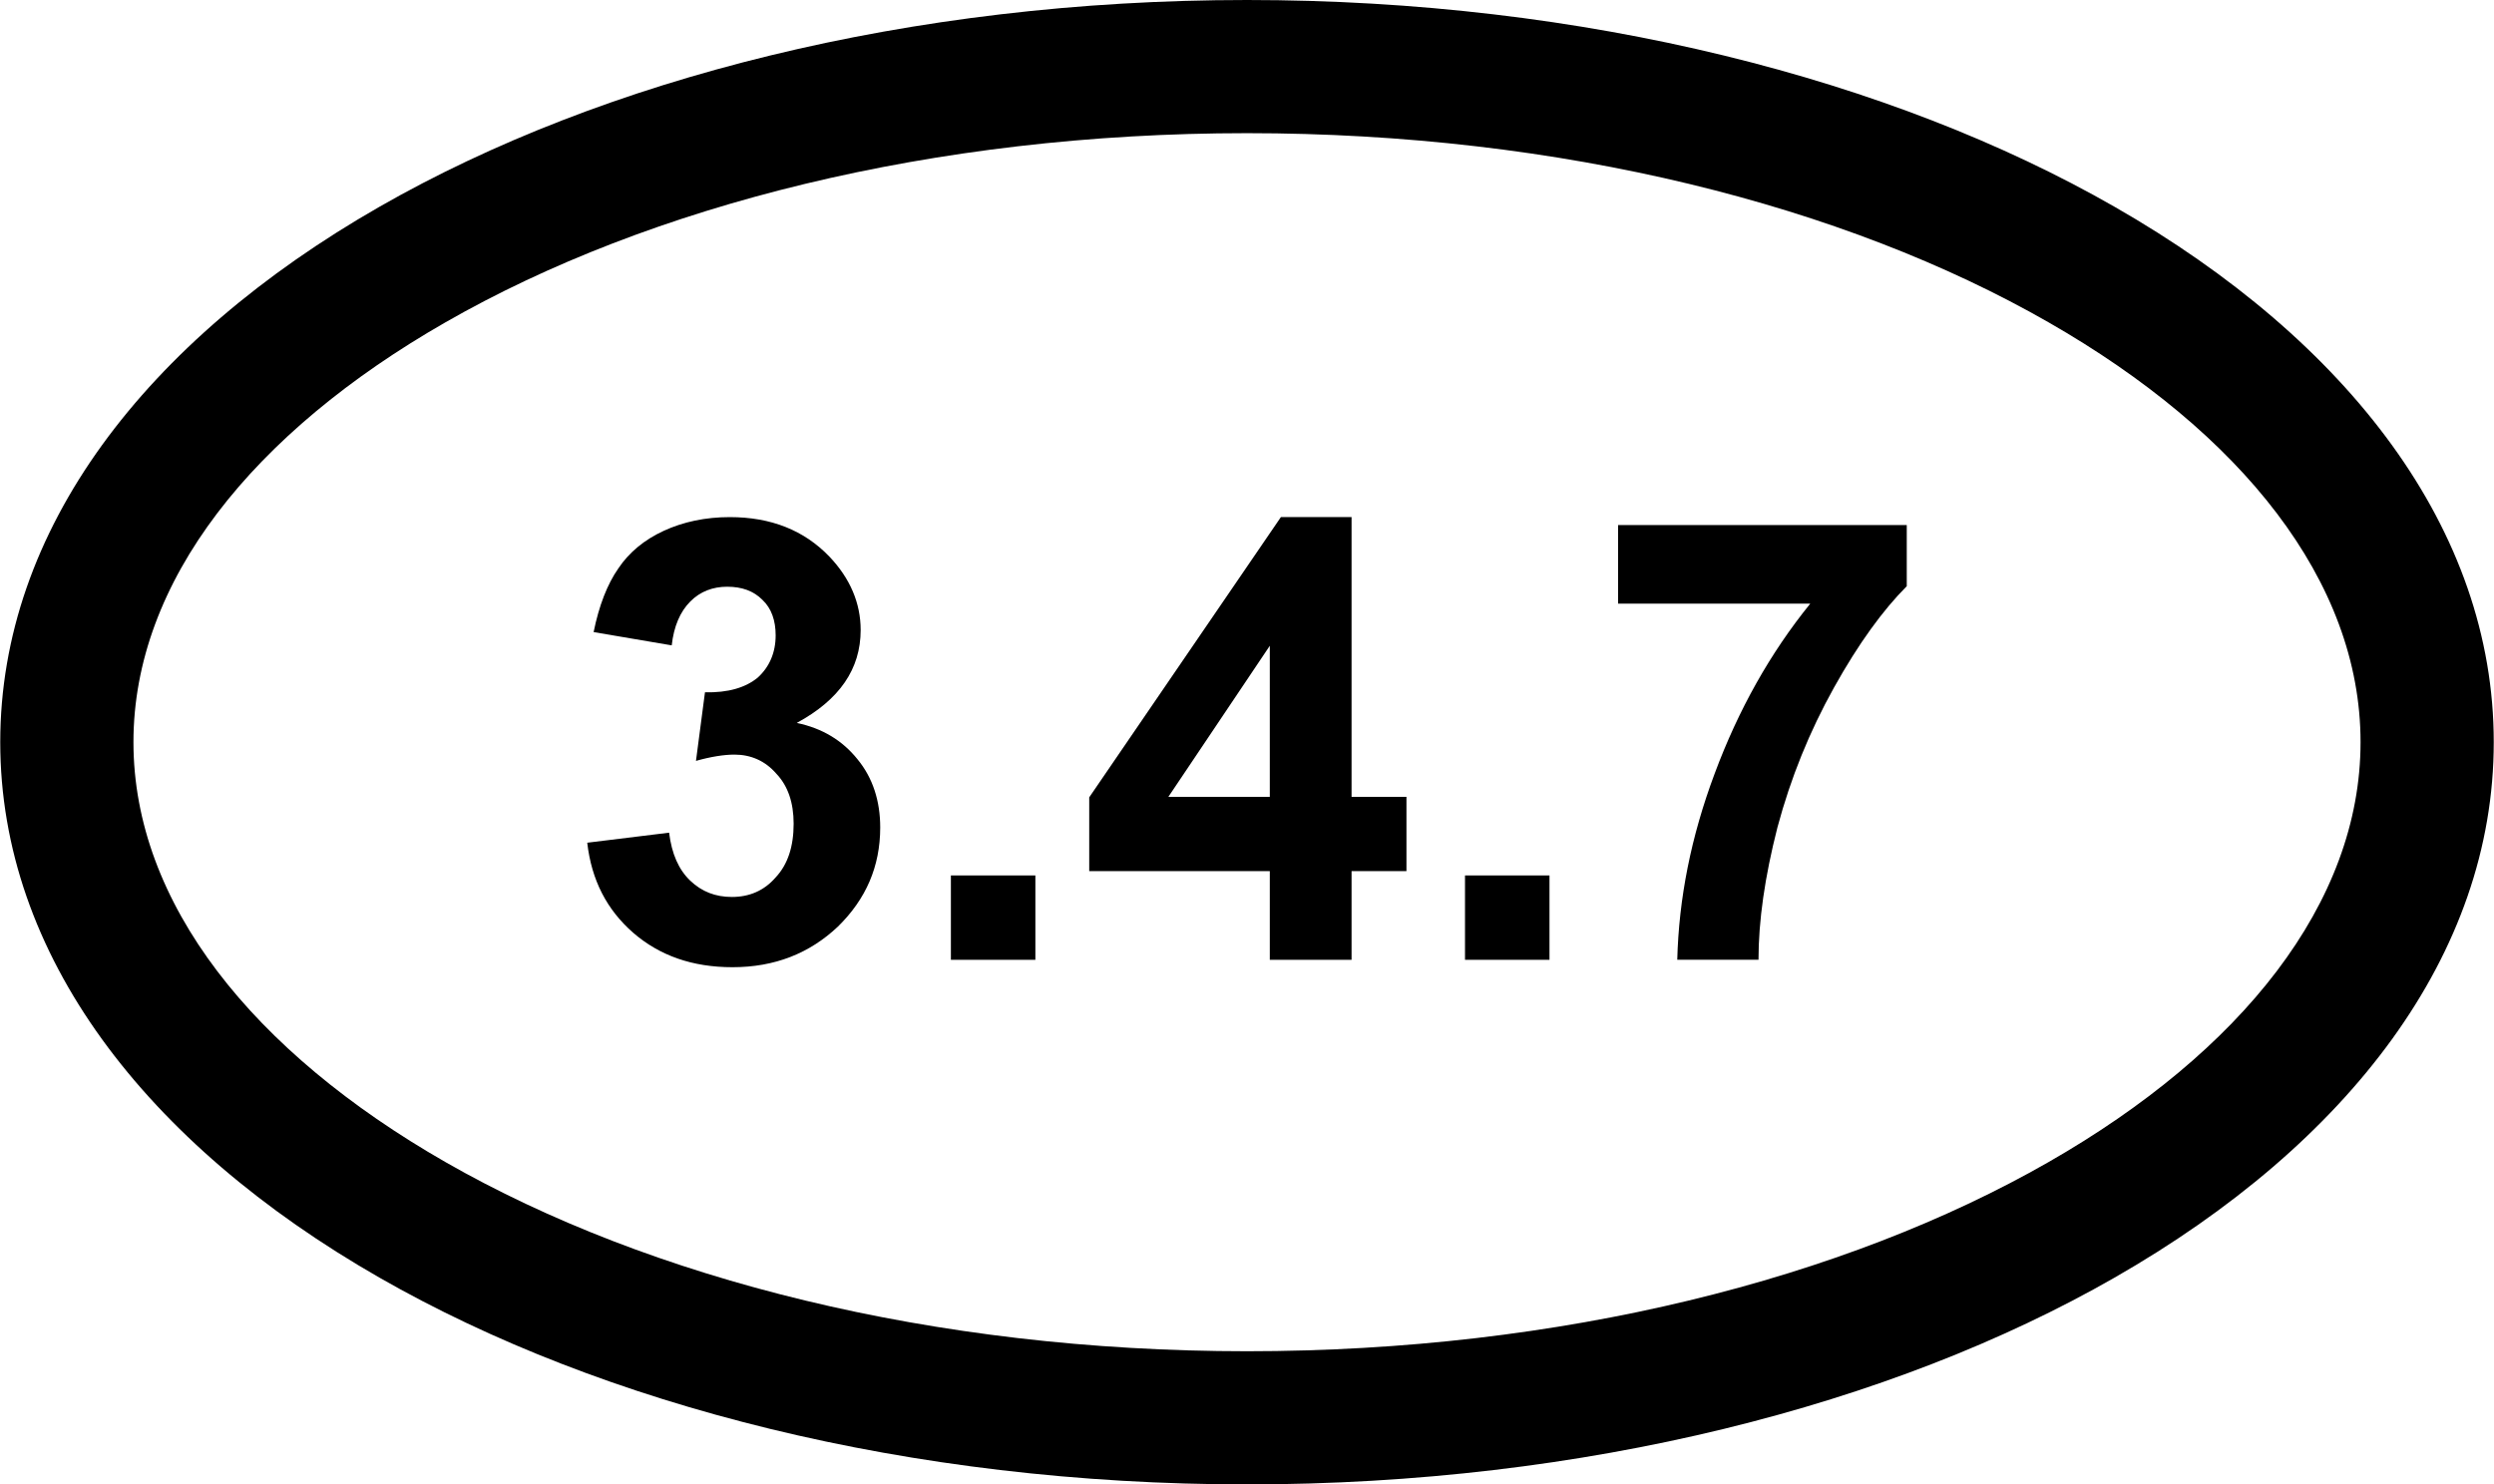
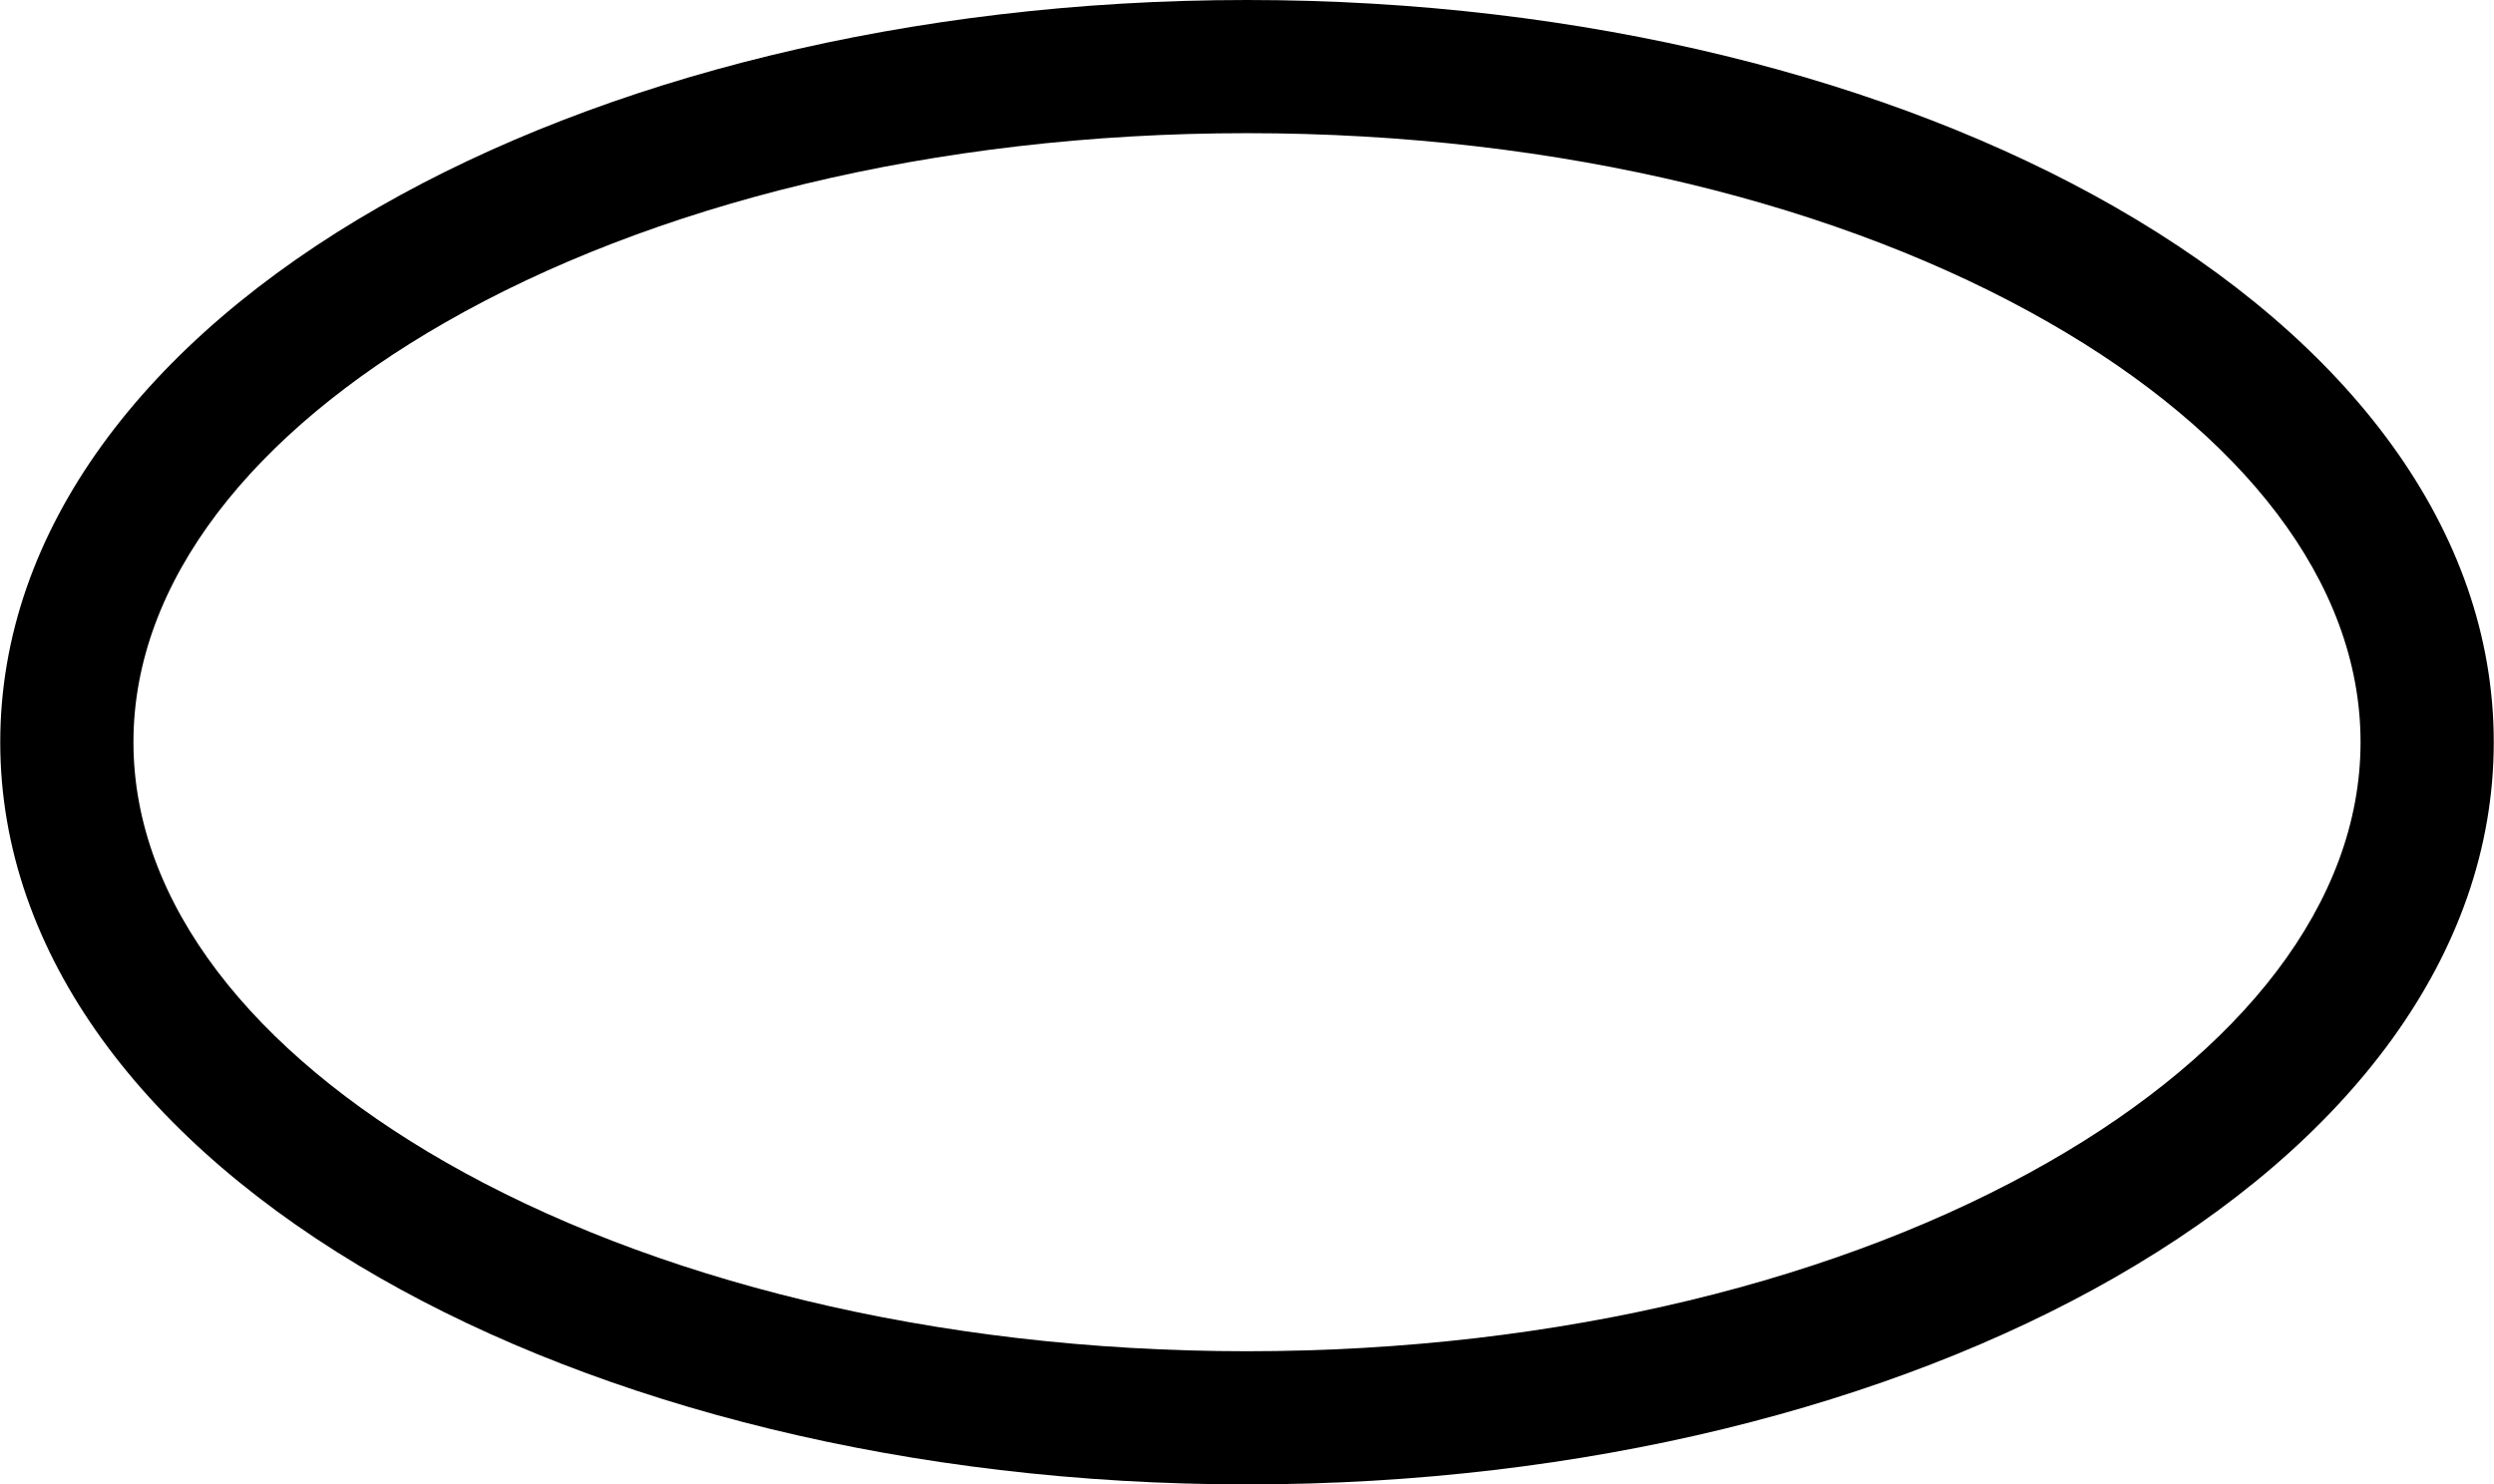
<svg xmlns="http://www.w3.org/2000/svg" xml:space="preserve" width="1898px" height="1130px" version="1.1" style="shape-rendering:geometricPrecision; text-rendering:geometricPrecision; image-rendering:optimizeQuality; fill-rule:evenodd; clip-rule:evenodd" viewBox="0 0 238.48 142.01">
  <defs>
    <style type="text/css">
   
    .fil0 {fill:black}
   
  </style>
  </defs>
  <g id="Layer_x0020_1">
    <g id="_105553358025600">
-       <path class="fil0" d="M56.14 80.62l7.83 -0.96c0.25,2.02 0.91,3.53 2.02,4.59 1.11,1.06 2.42,1.56 3.99,1.56 1.66,0 3.08,-0.6 4.18,-1.87 1.17,-1.25 1.72,-2.97 1.72,-5.14 0,-2.02 -0.55,-3.63 -1.67,-4.8 -1.05,-1.21 -2.42,-1.81 -3.99,-1.81 -1,0 -2.26,0.2 -3.68,0.6l0.86 -6.56c2.22,0.05 3.89,-0.45 5.05,-1.41 1.11,-1.01 1.71,-2.38 1.71,-4.04 0,-1.41 -0.4,-2.58 -1.26,-3.39 -0.85,-0.86 -1.97,-1.26 -3.38,-1.26 -1.36,0 -2.58,0.45 -3.53,1.42 -0.96,0.96 -1.57,2.37 -1.77,4.19l-7.47 -1.27c0.51,-2.52 1.31,-4.59 2.37,-6.1 1.01,-1.51 2.47,-2.73 4.34,-3.59 1.87,-0.86 3.99,-1.31 6.31,-1.31 3.94,0 7.12,1.26 9.54,3.79 1.97,2.07 2.98,4.44 2.98,7.01 0,3.73 -2.02,6.67 -6.11,8.89 2.43,0.51 4.35,1.66 5.81,3.48 1.46,1.77 2.17,3.99 2.17,6.52 0,3.73 -1.36,6.85 -4.04,9.48 -2.72,2.57 -6.05,3.89 -10.09,3.89 -3.84,0 -6.97,-1.11 -9.49,-3.29 -2.53,-2.21 -3.99,-5.04 -4.4,-8.62zm34.78 11.2l0 0 0 -8.07 8.08 0 0 8.07 -8.08 0zm30.5 0l0 0 0 -8.48 -17.27 0 0 -7.06 18.33 -26.81 6.76 0 0 26.76 5.25 0 0 7.11 -5.25 0 0 8.48 -7.82 0zm0 -15.59l0 0 0 -14.45 -9.7 14.45 9.7 0zm18.67 15.59l0 0 0 -8.07 8.08 0 0 8.07 -8.08 0zm14.64 -34.07l0 0 0 -7.52 27.61 0 0 5.85c-2.27,2.28 -4.59,5.45 -6.96,9.7 -2.33,4.18 -4.14,8.63 -5.41,13.38 -1.21,4.74 -1.81,8.93 -1.81,12.66l-7.77 0c0.15,-5.86 1.31,-11.76 3.58,-17.82 2.27,-6.1 5.3,-11.51 9.14,-16.25l-18.38 0z" />
      <path class="fil0" d="M119.24 0c32.29,0 61.64,7.56 82.97,19.78 22.41,12.83 36.27,30.92 36.27,51.22 0,20.31 -13.86,38.4 -36.27,51.23 -21.33,12.22 -50.68,19.78 -82.97,19.78 -32.29,0 -61.63,-7.56 -82.97,-19.78 -22.41,-12.83 -36.27,-30.92 -36.27,-51.23 0,-20.3 13.86,-38.39 36.27,-51.22 21.34,-12.22 50.68,-19.78 82.97,-19.78zm76.65 30.83l0 0c-19.51,-11.18 -46.6,-18.09 -76.65,-18.09 -30.04,0 -57.14,6.91 -76.65,18.09 -18.44,10.56 -29.85,24.78 -29.85,40.17 0,15.39 11.41,29.62 29.85,40.18 19.51,11.17 46.61,18.09 76.65,18.09 30.05,0 57.14,-6.92 76.65,-18.09 18.44,-10.56 29.85,-24.79 29.85,-40.18 0,-15.39 -11.41,-29.61 -29.85,-40.17z" />
    </g>
  </g>
</svg>